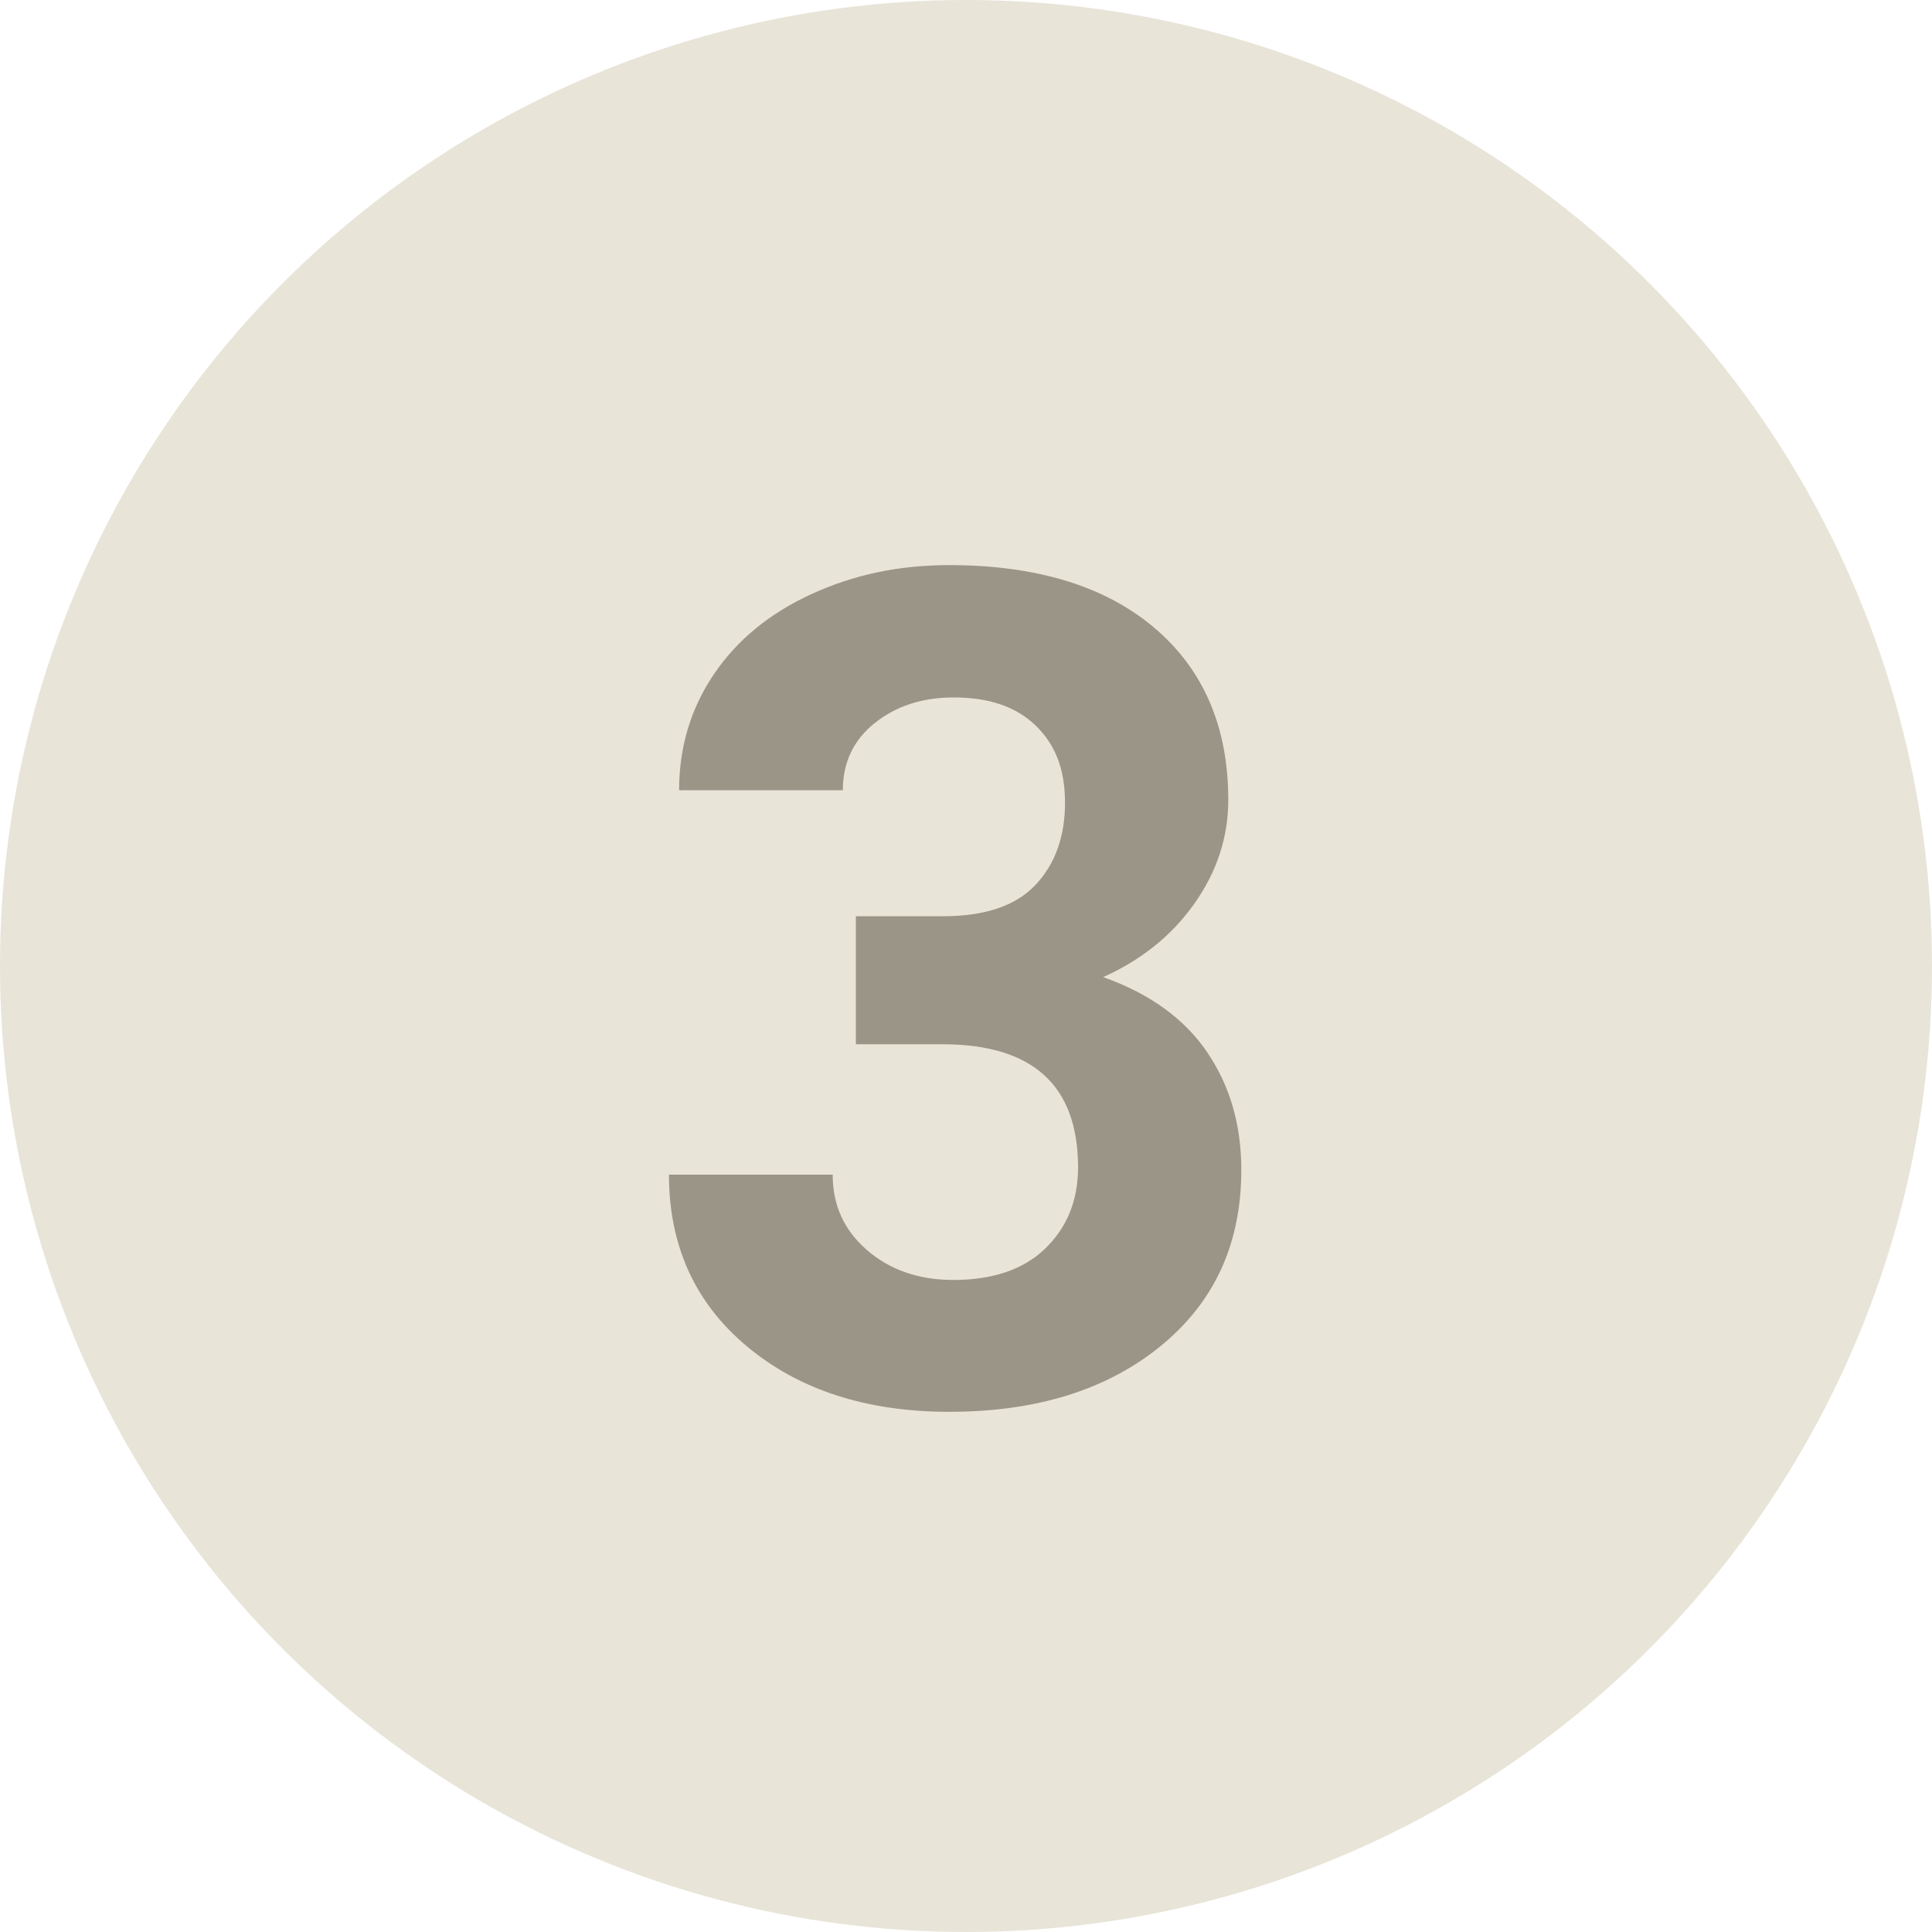
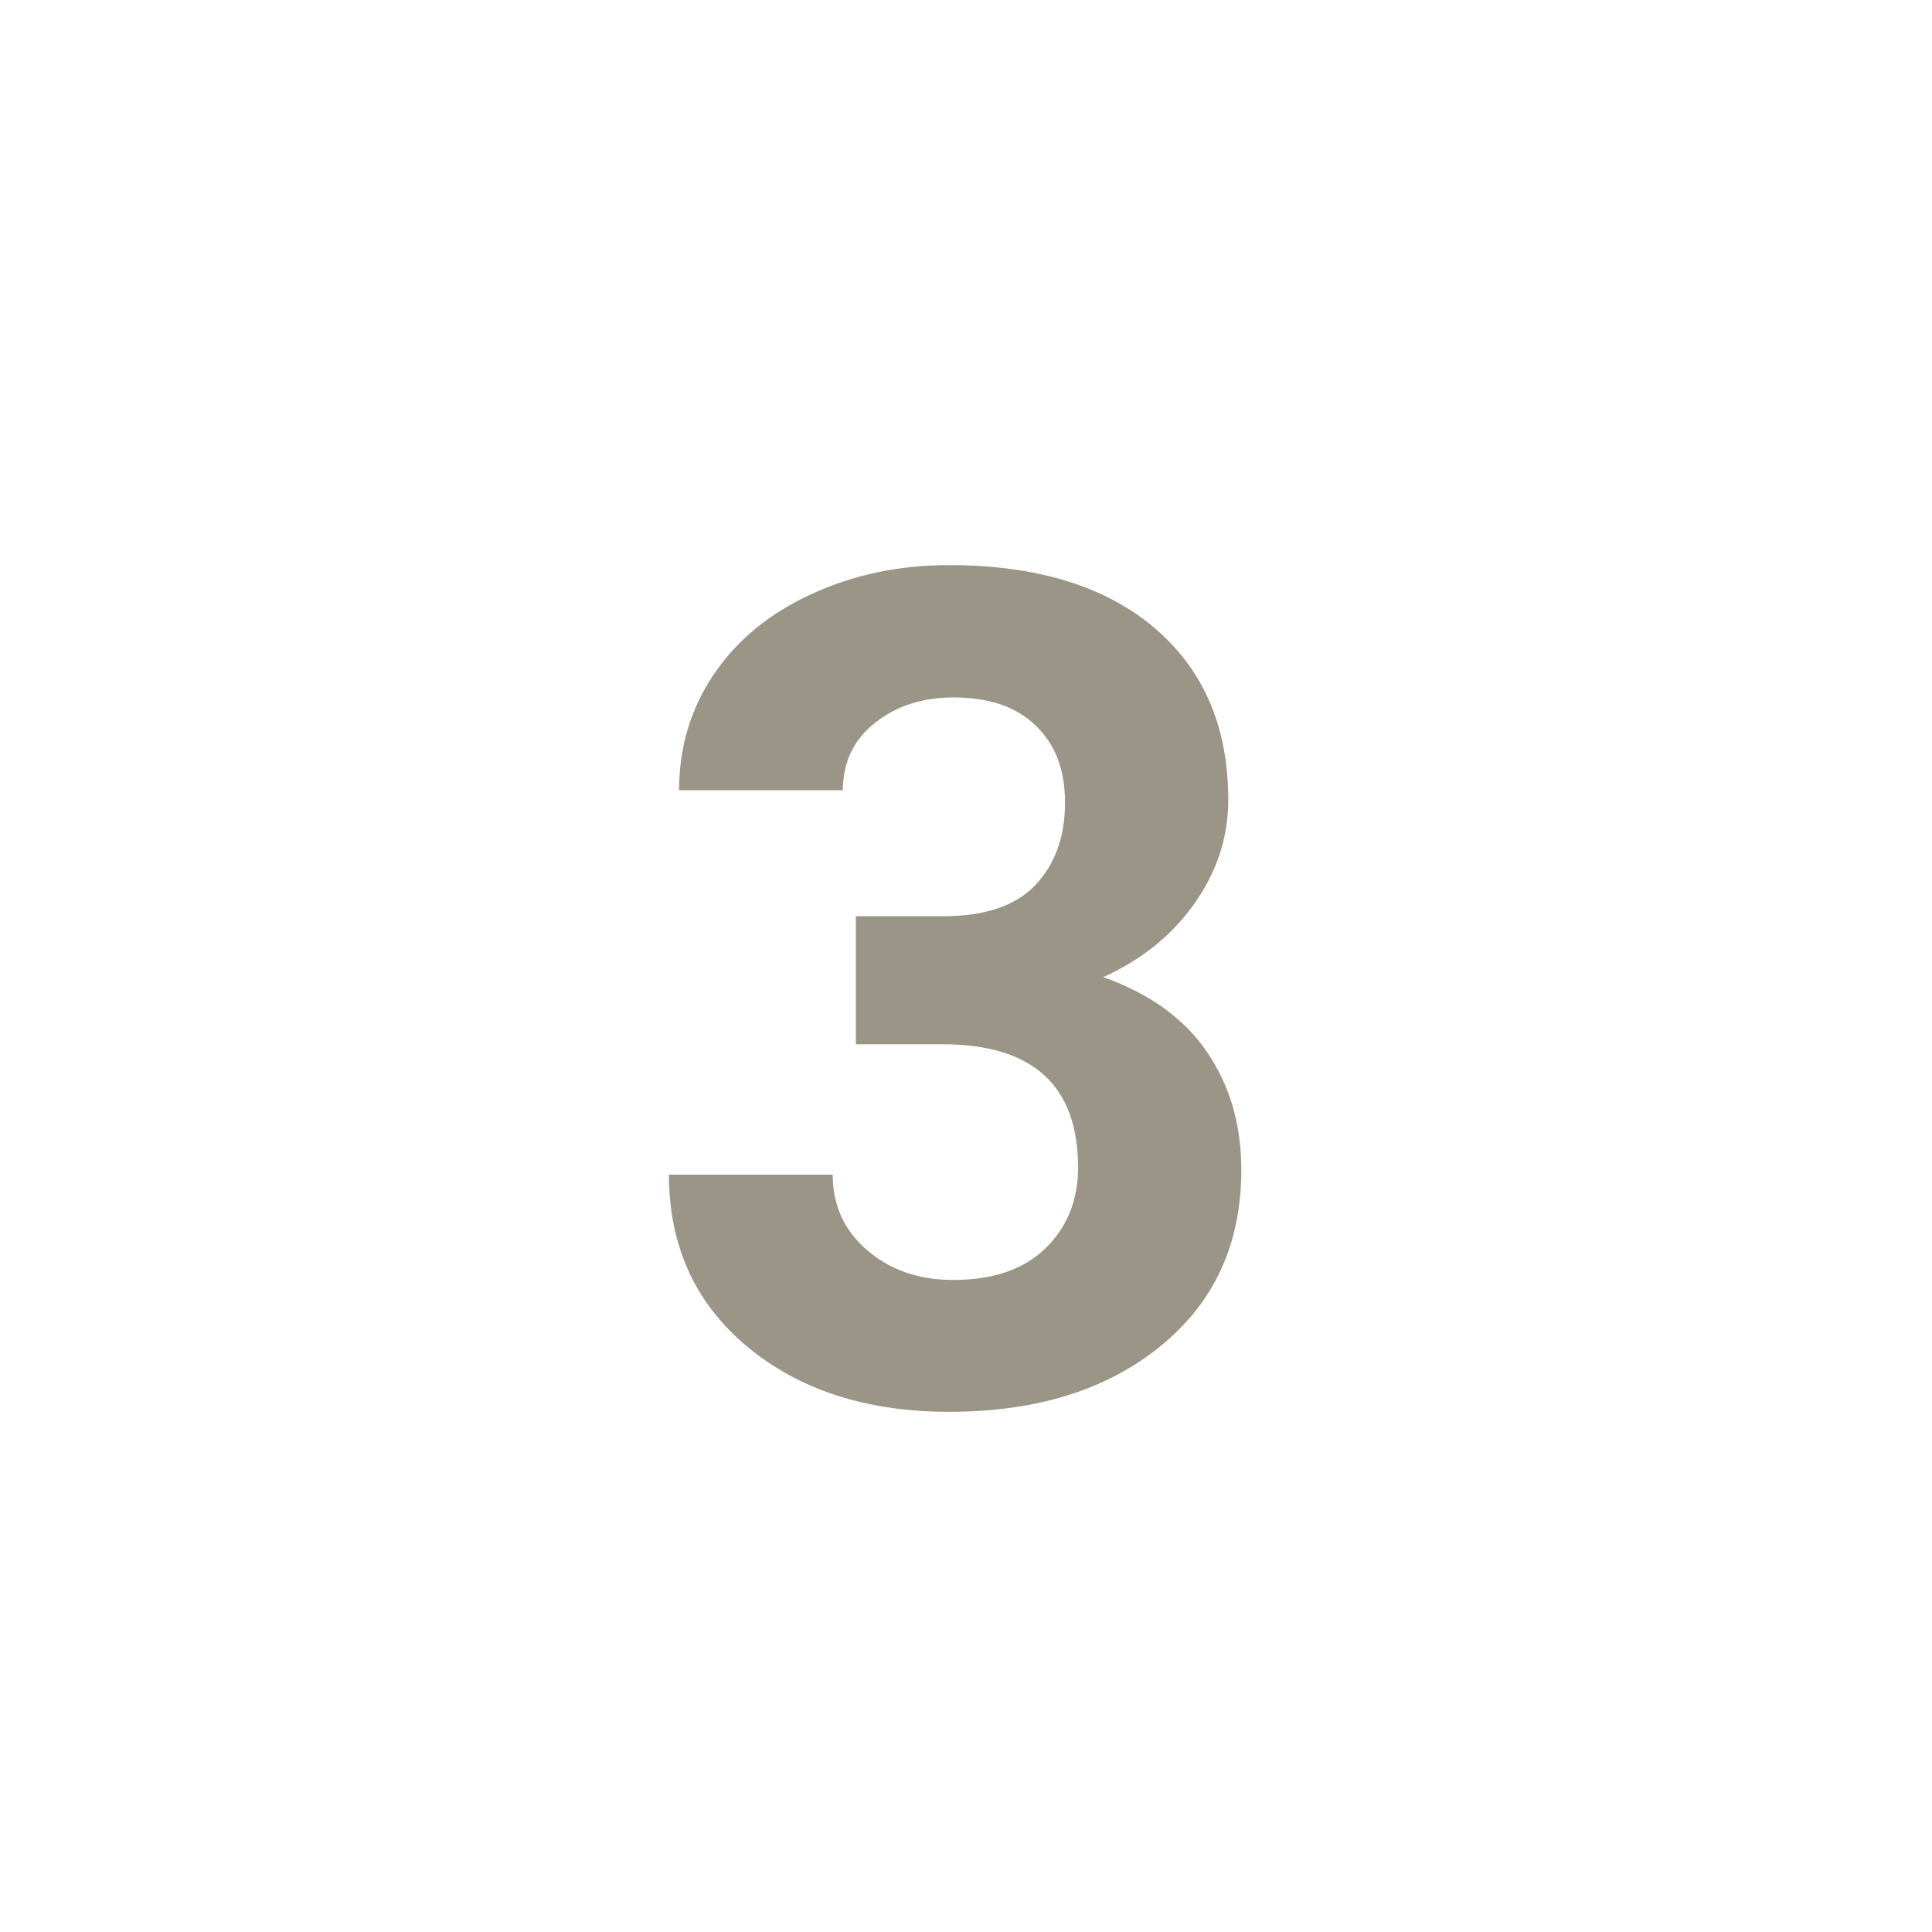
<svg xmlns="http://www.w3.org/2000/svg" id="Layer_1" data-name="Layer 1" viewBox="0 0 40 40">
  <defs>
    <style>
      .cls-1 {
        isolation: isolate;
      }

      .cls-2 {
        fill: #e8e4d8;
      }

      .cls-3 {
        fill: #9a9586;
      }
    </style>
  </defs>
-   <circle id="Ellipse_1" data-name="Ellipse 1" class="cls-2" cx="20" cy="20" r="20" />
  <g id="_1" data-name=" 1" class="cls-1">
    <g class="cls-1">
      <path class="cls-3" d="M17.72,18.97h1.8c.86,0,1.5-.21,1.91-.64s.62-1,.62-1.71-.21-1.22-.62-1.61-.97-.57-1.69-.57c-.65,0-1.19.18-1.63.53s-.66.82-.66,1.39h-3.39c0-.89.24-1.69.72-2.4s1.15-1.26,2.02-1.66,1.81-.6,2.85-.6c1.8,0,3.22.43,4.24,1.29s1.54,2.05,1.54,3.57c0,.78-.24,1.5-.71,2.16s-1.1,1.16-1.88,1.51c.96.34,1.68.86,2.15,1.55s.71,1.5.71,2.44c0,1.52-.55,2.73-1.66,3.64s-2.57,1.37-4.39,1.37c-1.7,0-3.1-.45-4.18-1.35s-1.62-2.09-1.62-3.56h3.39c0,.64.24,1.16.72,1.57s1.07.61,1.78.61c.8,0,1.44-.21,1.89-.64s.69-.99.69-1.69c0-1.7-.94-2.55-2.81-2.55h-1.79v-2.65Z" />
    </g>
  </g>
</svg>